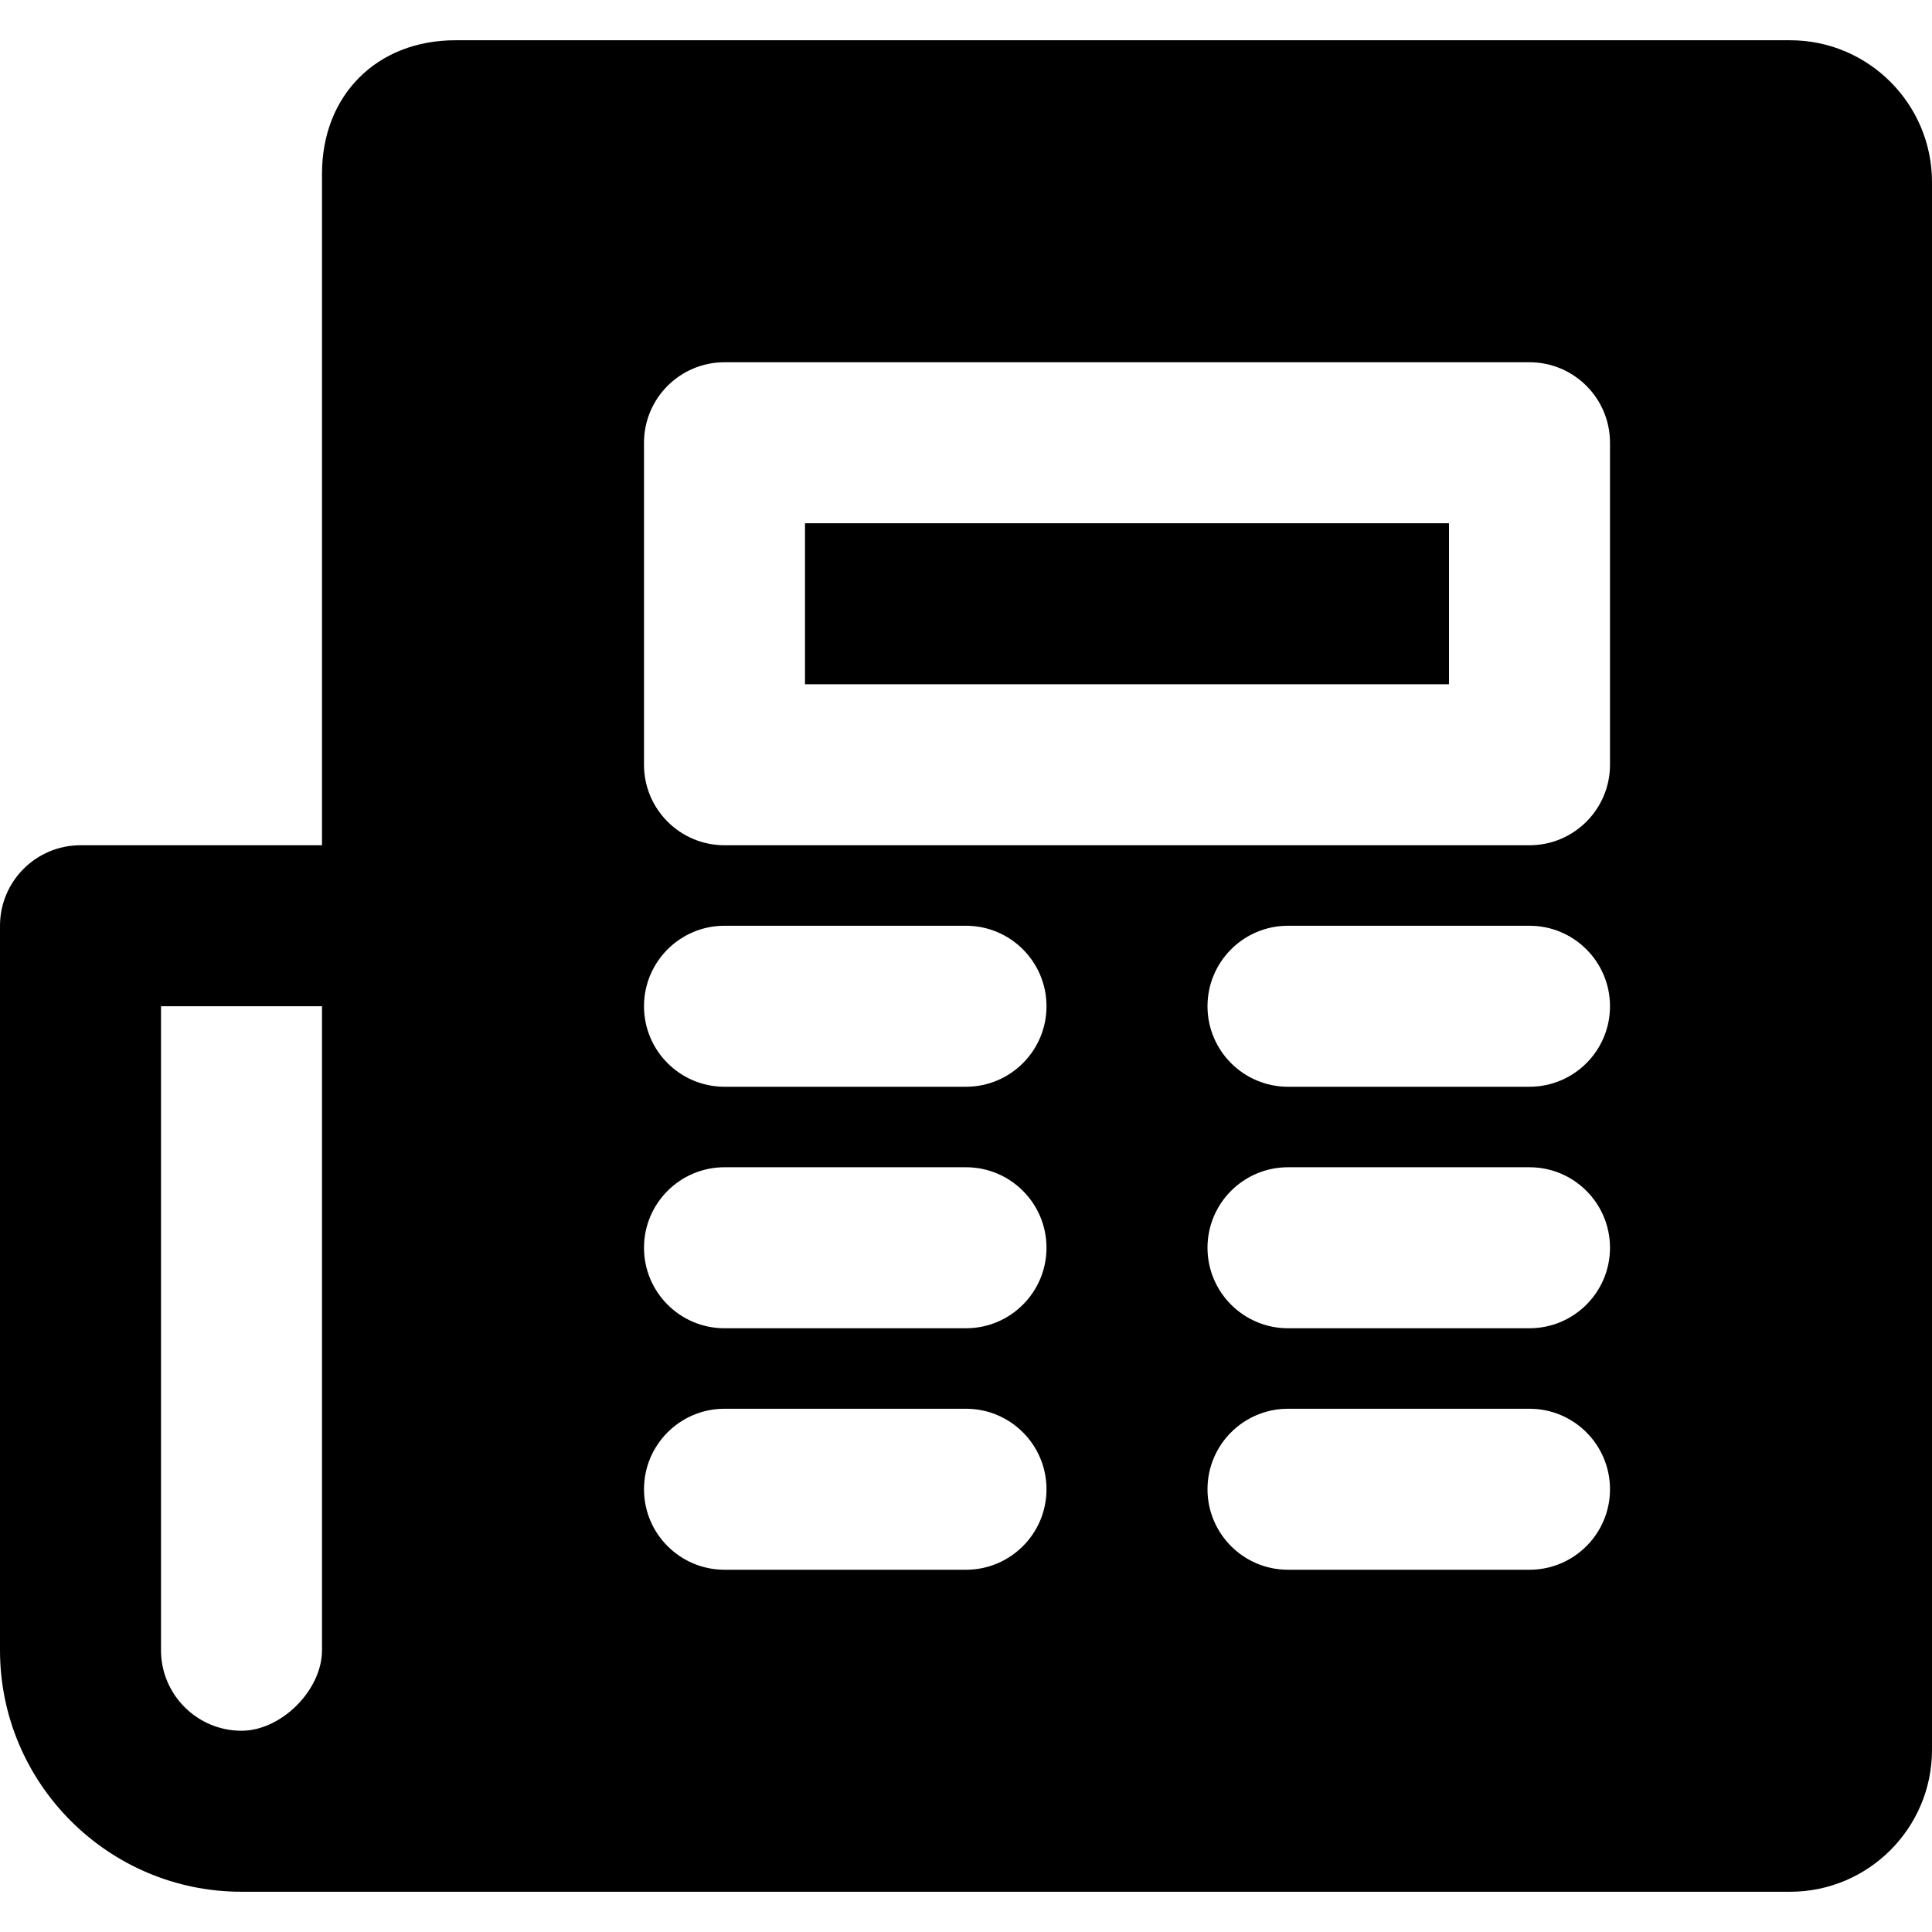
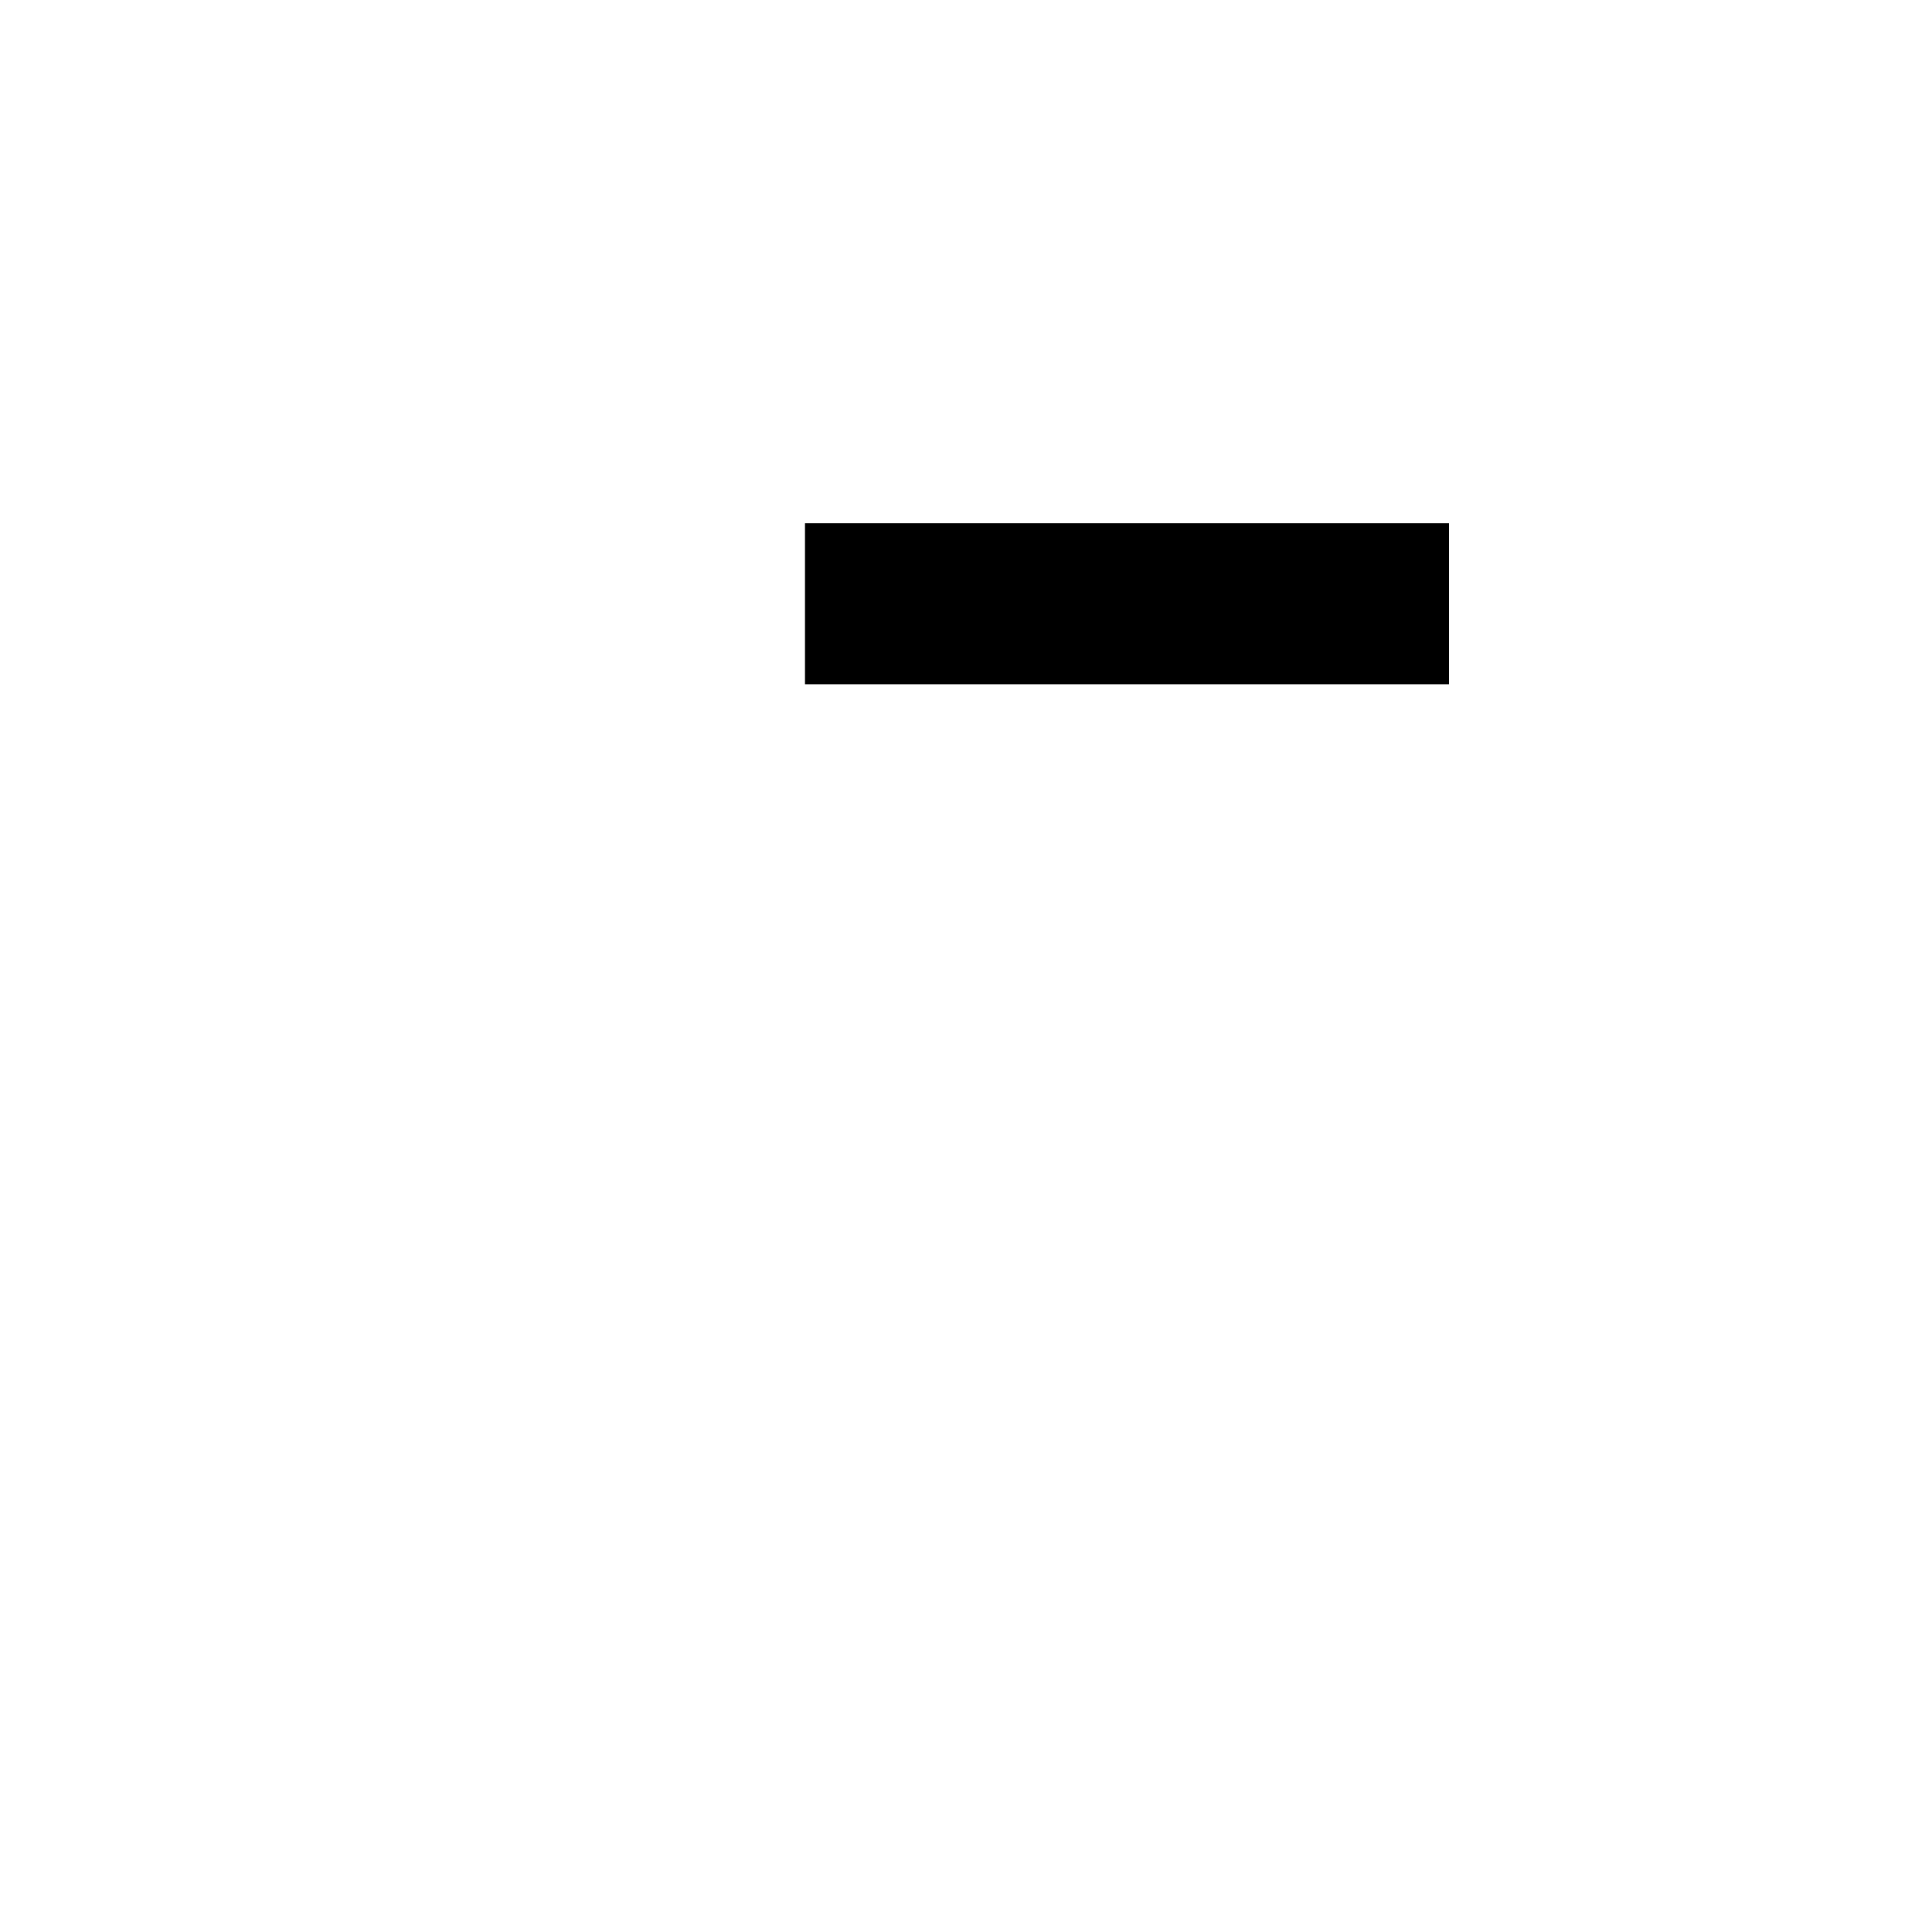
<svg xmlns="http://www.w3.org/2000/svg" fill="#000000" version="1.1" id="Layer_1" viewBox="0 0 512 512" xml:space="preserve">
  <g>
    <g>
      <g>
-         <path d="M474.411,10.667H120.704c-20.821,0-35.371,14.549-35.371,35.371V224h-64C9.557,224,0,233.557,0,245.333v192     c0,35.285,28.715,64,64,64h410.411c20.736,0,37.589-16.875,37.589-37.589V48.256C512,27.541,495.147,10.667,474.411,10.667z      M85.333,437.333c0,10.56-10.773,21.333-21.333,21.333c-11.755,0-21.333-9.579-21.333-21.333V266.667h42.667V437.333z M256,416     h-64c-11.776,0-21.333-9.557-21.333-21.333s9.557-21.333,21.333-21.333h64c11.776,0,21.333,9.557,21.333,21.333     S267.776,416,256,416z M256,352h-64c-11.776,0-21.333-9.557-21.333-21.333s9.557-21.333,21.333-21.333h64     c11.776,0,21.333,9.557,21.333,21.333S267.776,352,256,352z M256,288h-64c-11.776,0-21.333-9.557-21.333-21.333     c0-11.776,9.557-21.333,21.333-21.333h64c11.776,0,21.333,9.557,21.333,21.333C277.333,278.443,267.776,288,256,288z      M405.333,416h-64C329.557,416,320,406.443,320,394.667s9.557-21.333,21.333-21.333h64c11.776,0,21.333,9.557,21.333,21.333     S417.109,416,405.333,416z M405.333,352h-64C329.557,352,320,342.443,320,330.667s9.557-21.333,21.333-21.333h64     c11.776,0,21.333,9.557,21.333,21.333S417.109,352,405.333,352z M405.333,288h-64C329.557,288,320,278.443,320,266.667     c0-11.776,9.557-21.333,21.333-21.333h64c11.776,0,21.333,9.557,21.333,21.333C426.667,278.443,417.109,288,405.333,288z      M426.667,202.667c0,11.776-9.557,21.333-21.333,21.333H192c-11.776,0-21.333-9.557-21.333-21.333v-85.333     C170.667,105.557,180.224,96,192,96h213.333c11.776,0,21.333,9.557,21.333,21.333V202.667z" />
        <rect x="213.333" y="138.667" width="170.667" height="42.667" />
      </g>
    </g>
  </g>
</svg>